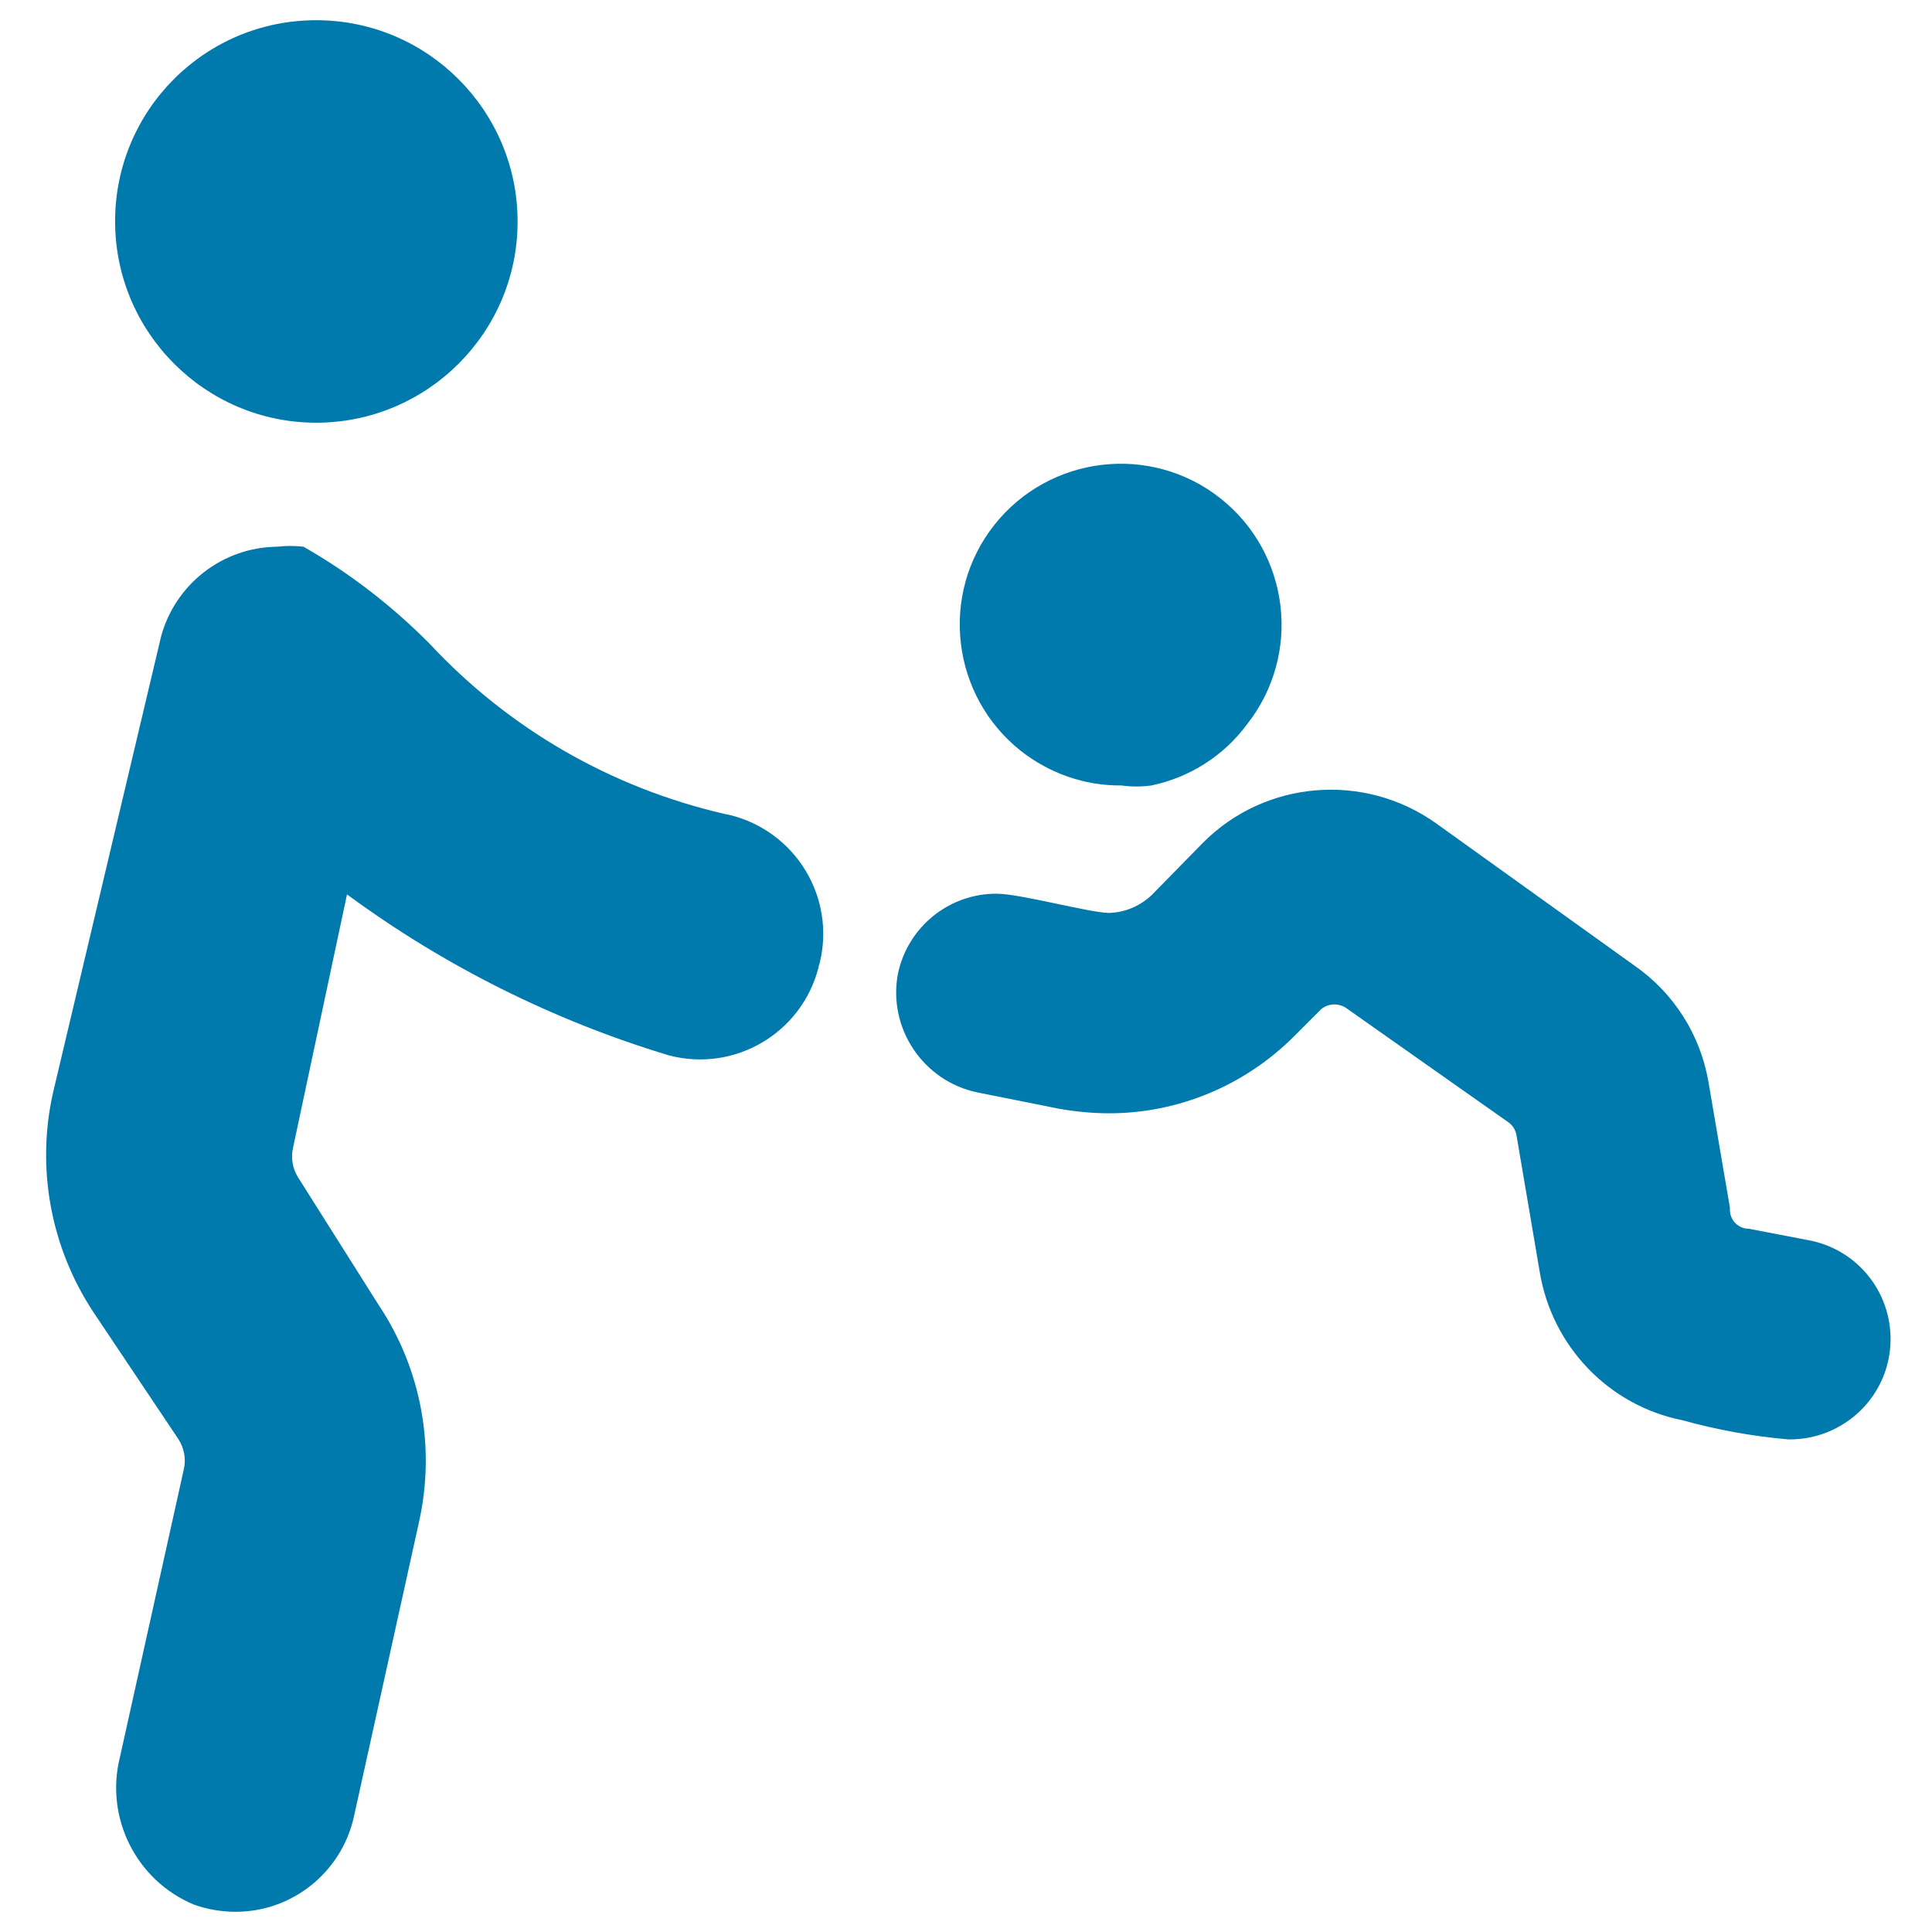
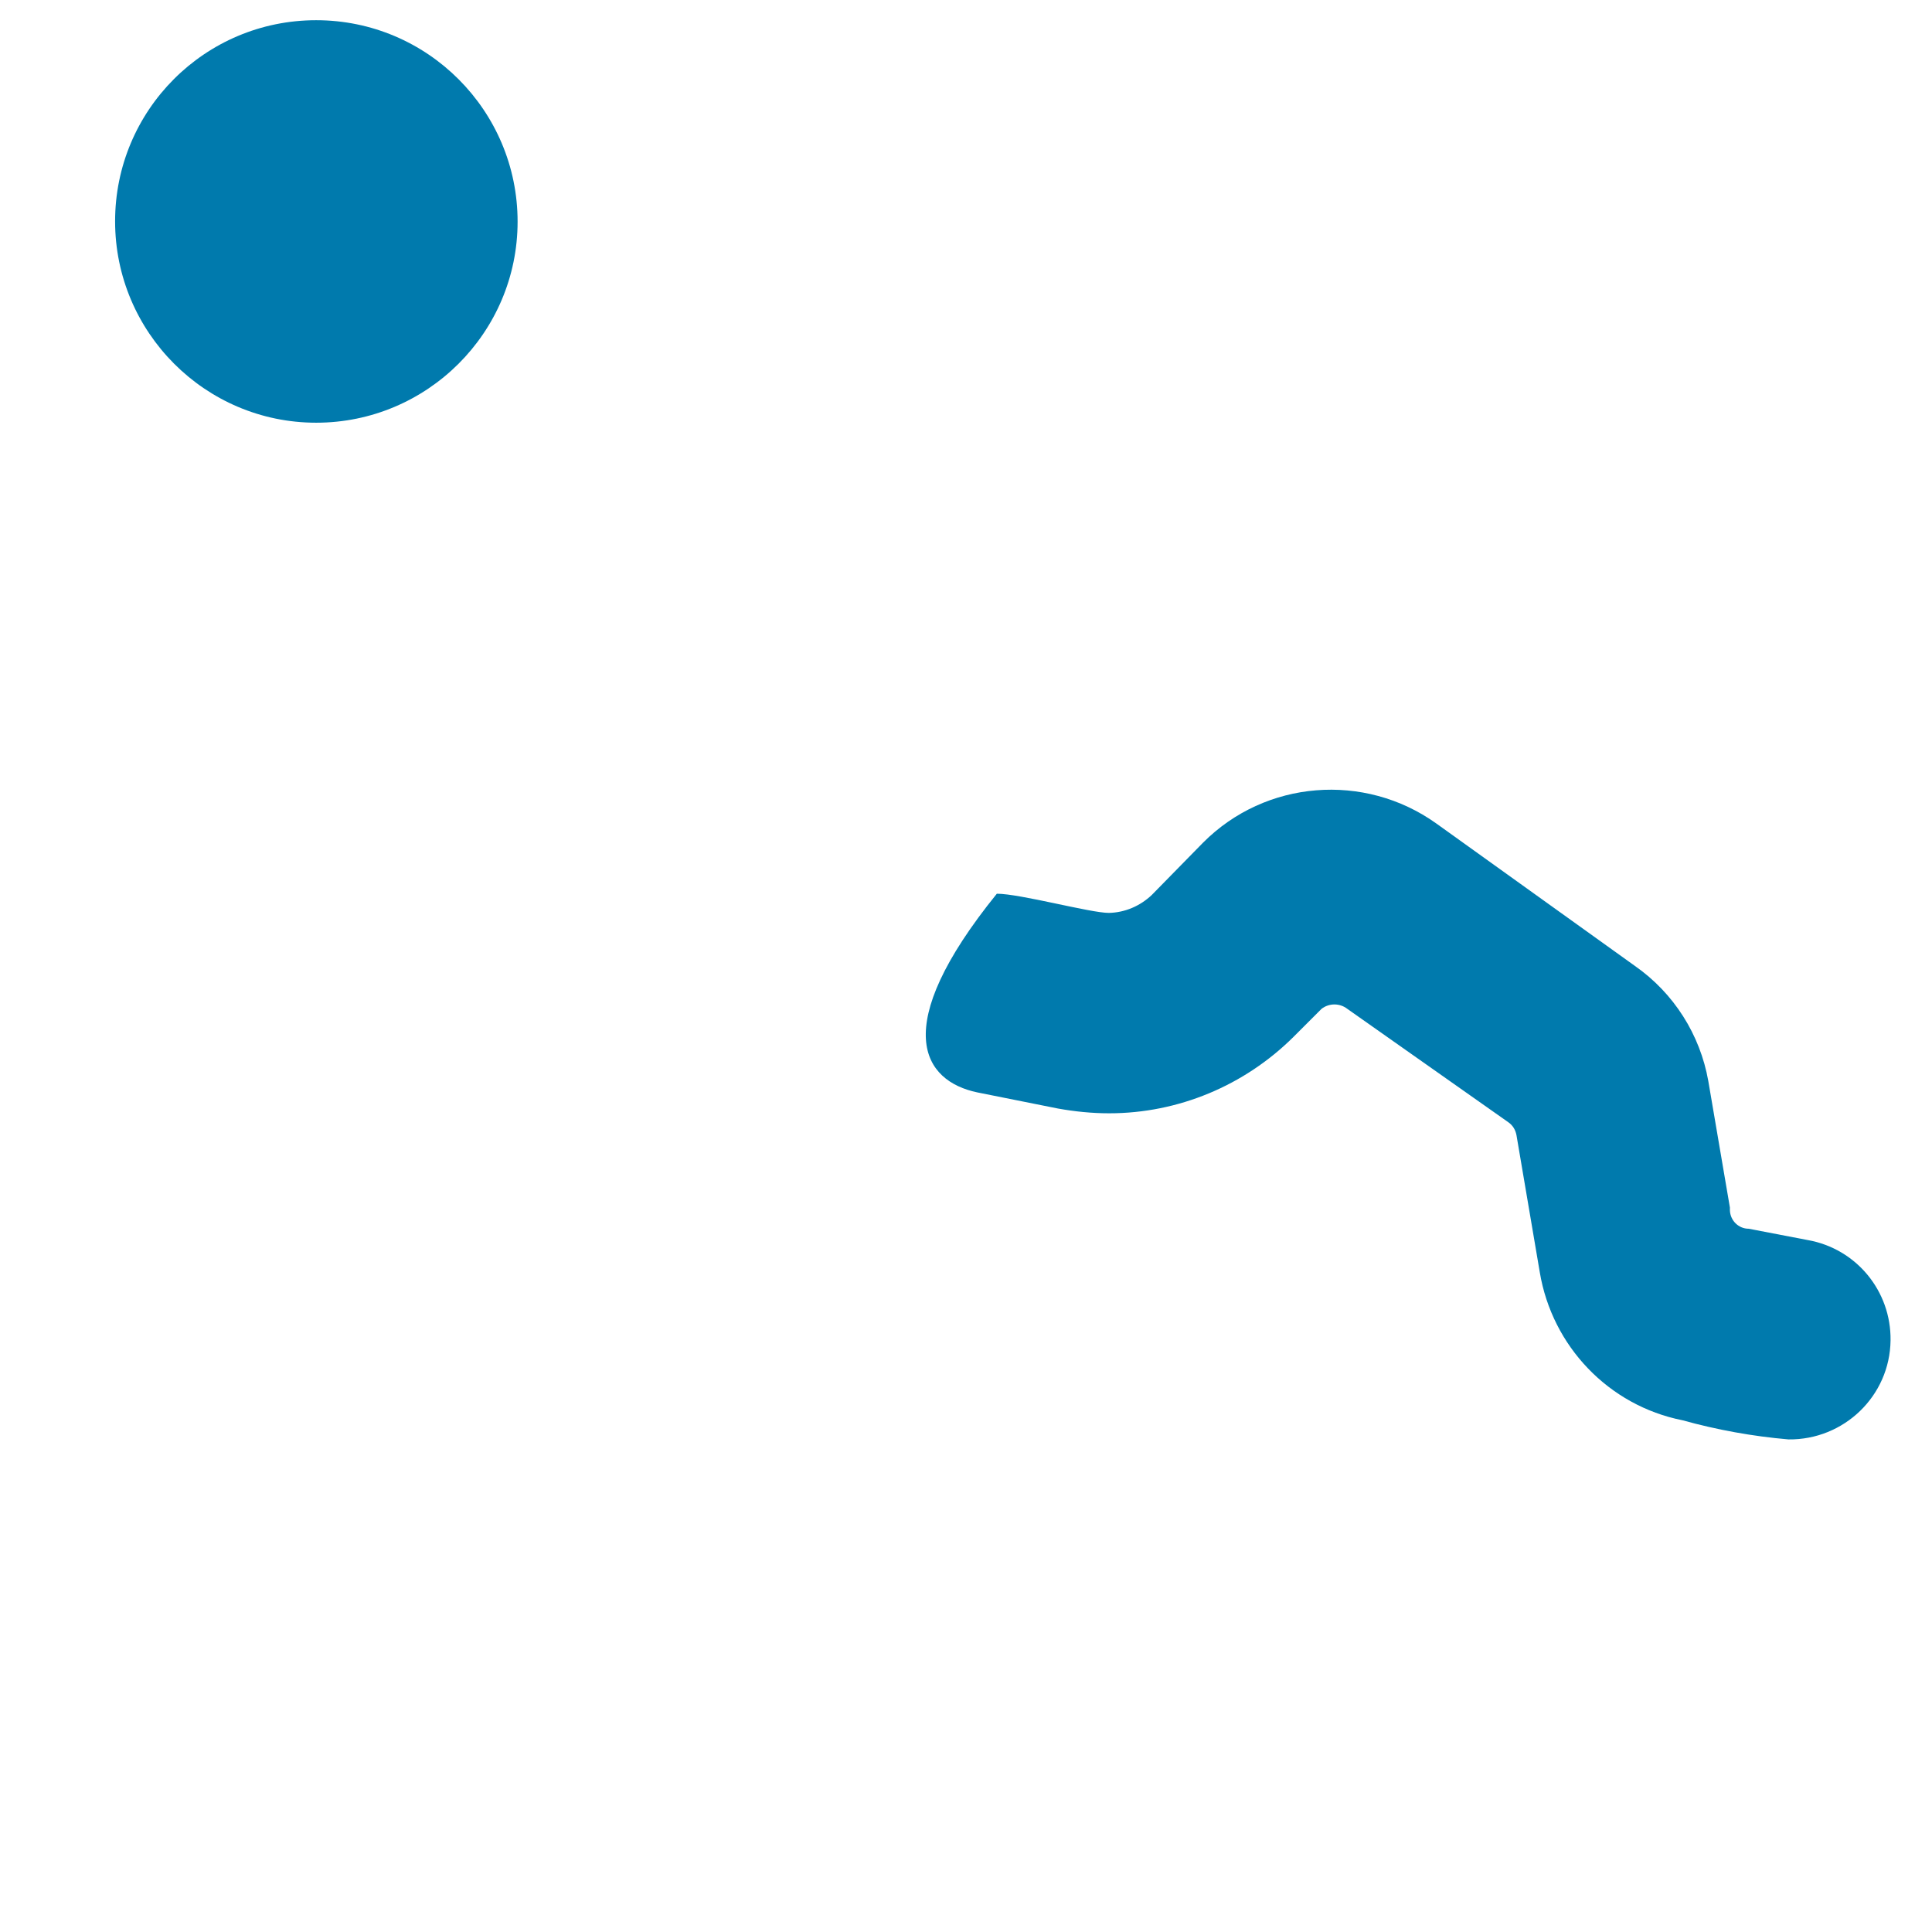
<svg xmlns="http://www.w3.org/2000/svg" version="1.1" id="Family-Child-Play--Streamline-Ultimate.svg" x="0px" y="0px" viewBox="0 0 564 564" style="enable-background:new 0 0 564 564;" xml:space="preserve">
  <style type="text/css">
	.st0{fill:#007AAD;}
</style>
  <g id="Family-Child-Play--Streamline-Ultimate.svg_00000035525596980155058770000012371269207058126782_">
    <path class="st0" d="M33.6,64.6c0,32.4,26.3,58.8,58.7,58.8s58.8-26.3,58.8-58.7c0,0,0,0,0,0c0-32.4-26.3-58.8-58.8-58.8   S33.6,32.2,33.6,64.6" />
-     <path class="st0" d="M101.3,261.1c28.4,20.9,60.2,36.8,94,47c19.1,5,38.6-6.4,43.6-25.5c0.1-0.5,0.2-1,0.4-1.5   c4.7-19.2-7.1-38.5-26.3-43.2c-0.5-0.1-1-0.2-1.5-0.3c-33-7.6-62.9-24.8-86-49.6c-11-11.1-23.4-20.7-36.9-28.4   c-2.6-0.3-5.2-0.3-7.8,0c-15.9,0.2-29.7,11-33.8,26.3l-31.5,133c-5,22.1-0.7,45.3,11.8,64.2l24.7,36.9c1.8,2.7,2.4,6,1.6,9.2   L35,513c-4.4,17.7,4.8,36,21.6,43c3.9,1.4,8.1,2.1,12.2,2.1c16.6,0,30.9-11.6,34.5-27.7l19-86c4.9-21.9,0.7-44.8-11.8-63.5   L87.2,344c-1.8-2.7-2.4-6-1.6-9.2L101.3,261.1z" />
-     <path class="st0" d="M285.3,318.9l23.5,4.7c5,0.9,10,1.4,15,1.4c20.2,0,39.5-8.1,53.8-22.3l8.2-8.2c2.2-1.7,5.3-1.7,7.5,0l47,33.1   c1.3,0.9,2.1,2.2,2.4,3.8l6.8,40c3.6,21.6,20.1,38.9,41.6,43.2c10.1,2.8,20.5,4.7,31,5.6c16.2,0.2,29.6-12.7,29.8-28.9   c0.2-14.4-10-26.8-24.2-29.3l-17.2-3.3c-3,0-5.4-2.4-5.5-5.4c0-0.3,0-0.5,0-0.8l-6.3-36.9c-2.4-13.6-10.1-25.7-21.4-33.6l-58-41.6   c-21-15-49.9-12.7-68.1,5.6l-15,15.3c-3.4,3.2-7.8,5.1-12.5,5.2c-5.4,0-25.9-5.6-32.7-5.6c-14-0.1-26.1,9.8-28.9,23.5   C259.2,300.2,269.5,315.6,285.3,318.9L285.3,318.9z" />
-     <path class="st0" d="M364,211.5c16.1-20.4,12.6-49.9-7.7-66s-49.9-12.6-66,7.7s-12.6,49.9,7.7,66c8.4,6.6,18.7,10.2,29.4,10.1   c2.9,0.4,5.8,0.4,8.7,0C347.2,227,357.2,220.7,364,211.5z" />
+     <path class="st0" d="M285.3,318.9l23.5,4.7c5,0.9,10,1.4,15,1.4c20.2,0,39.5-8.1,53.8-22.3l8.2-8.2c2.2-1.7,5.3-1.7,7.5,0l47,33.1   c1.3,0.9,2.1,2.2,2.4,3.8l6.8,40c3.6,21.6,20.1,38.9,41.6,43.2c10.1,2.8,20.5,4.7,31,5.6c16.2,0.2,29.6-12.7,29.8-28.9   c0.2-14.4-10-26.8-24.2-29.3l-17.2-3.3c-3,0-5.4-2.4-5.5-5.4c0-0.3,0-0.5,0-0.8l-6.3-36.9c-2.4-13.6-10.1-25.7-21.4-33.6l-58-41.6   c-21-15-49.9-12.7-68.1,5.6l-15,15.3c-3.4,3.2-7.8,5.1-12.5,5.2c-5.4,0-25.9-5.6-32.7-5.6C259.2,300.2,269.5,315.6,285.3,318.9L285.3,318.9z" />
  </g>
</svg>